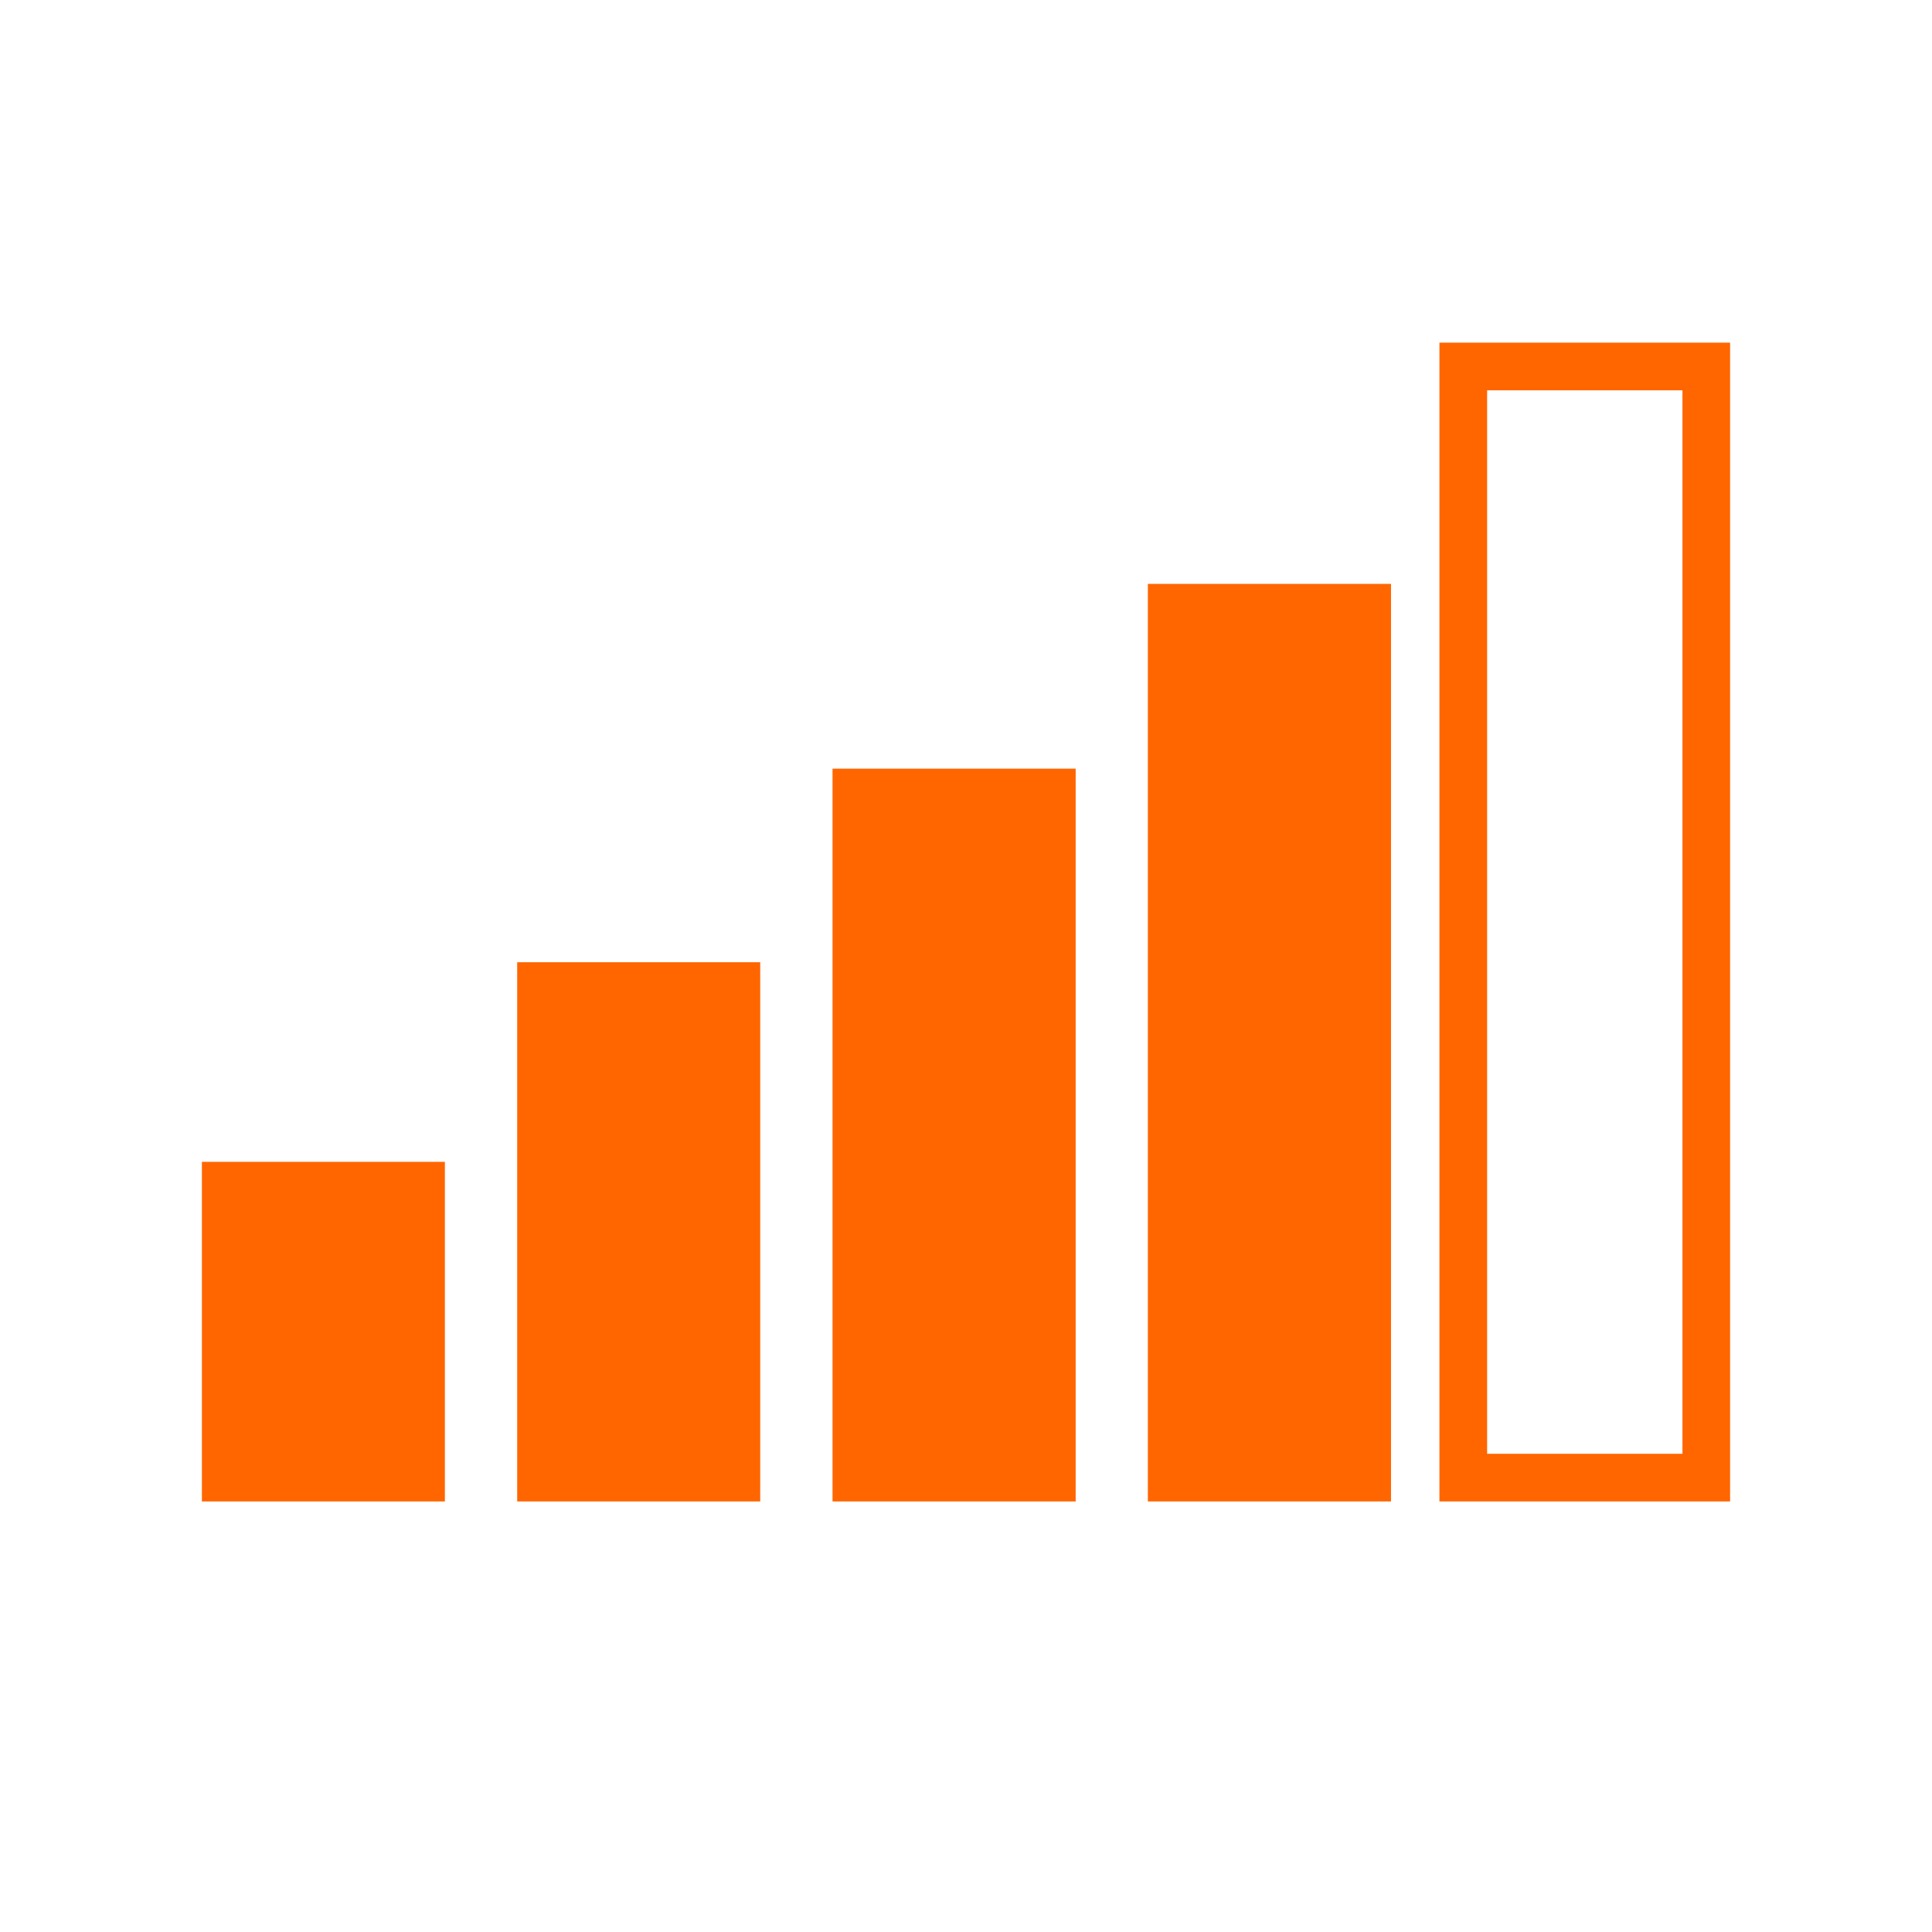
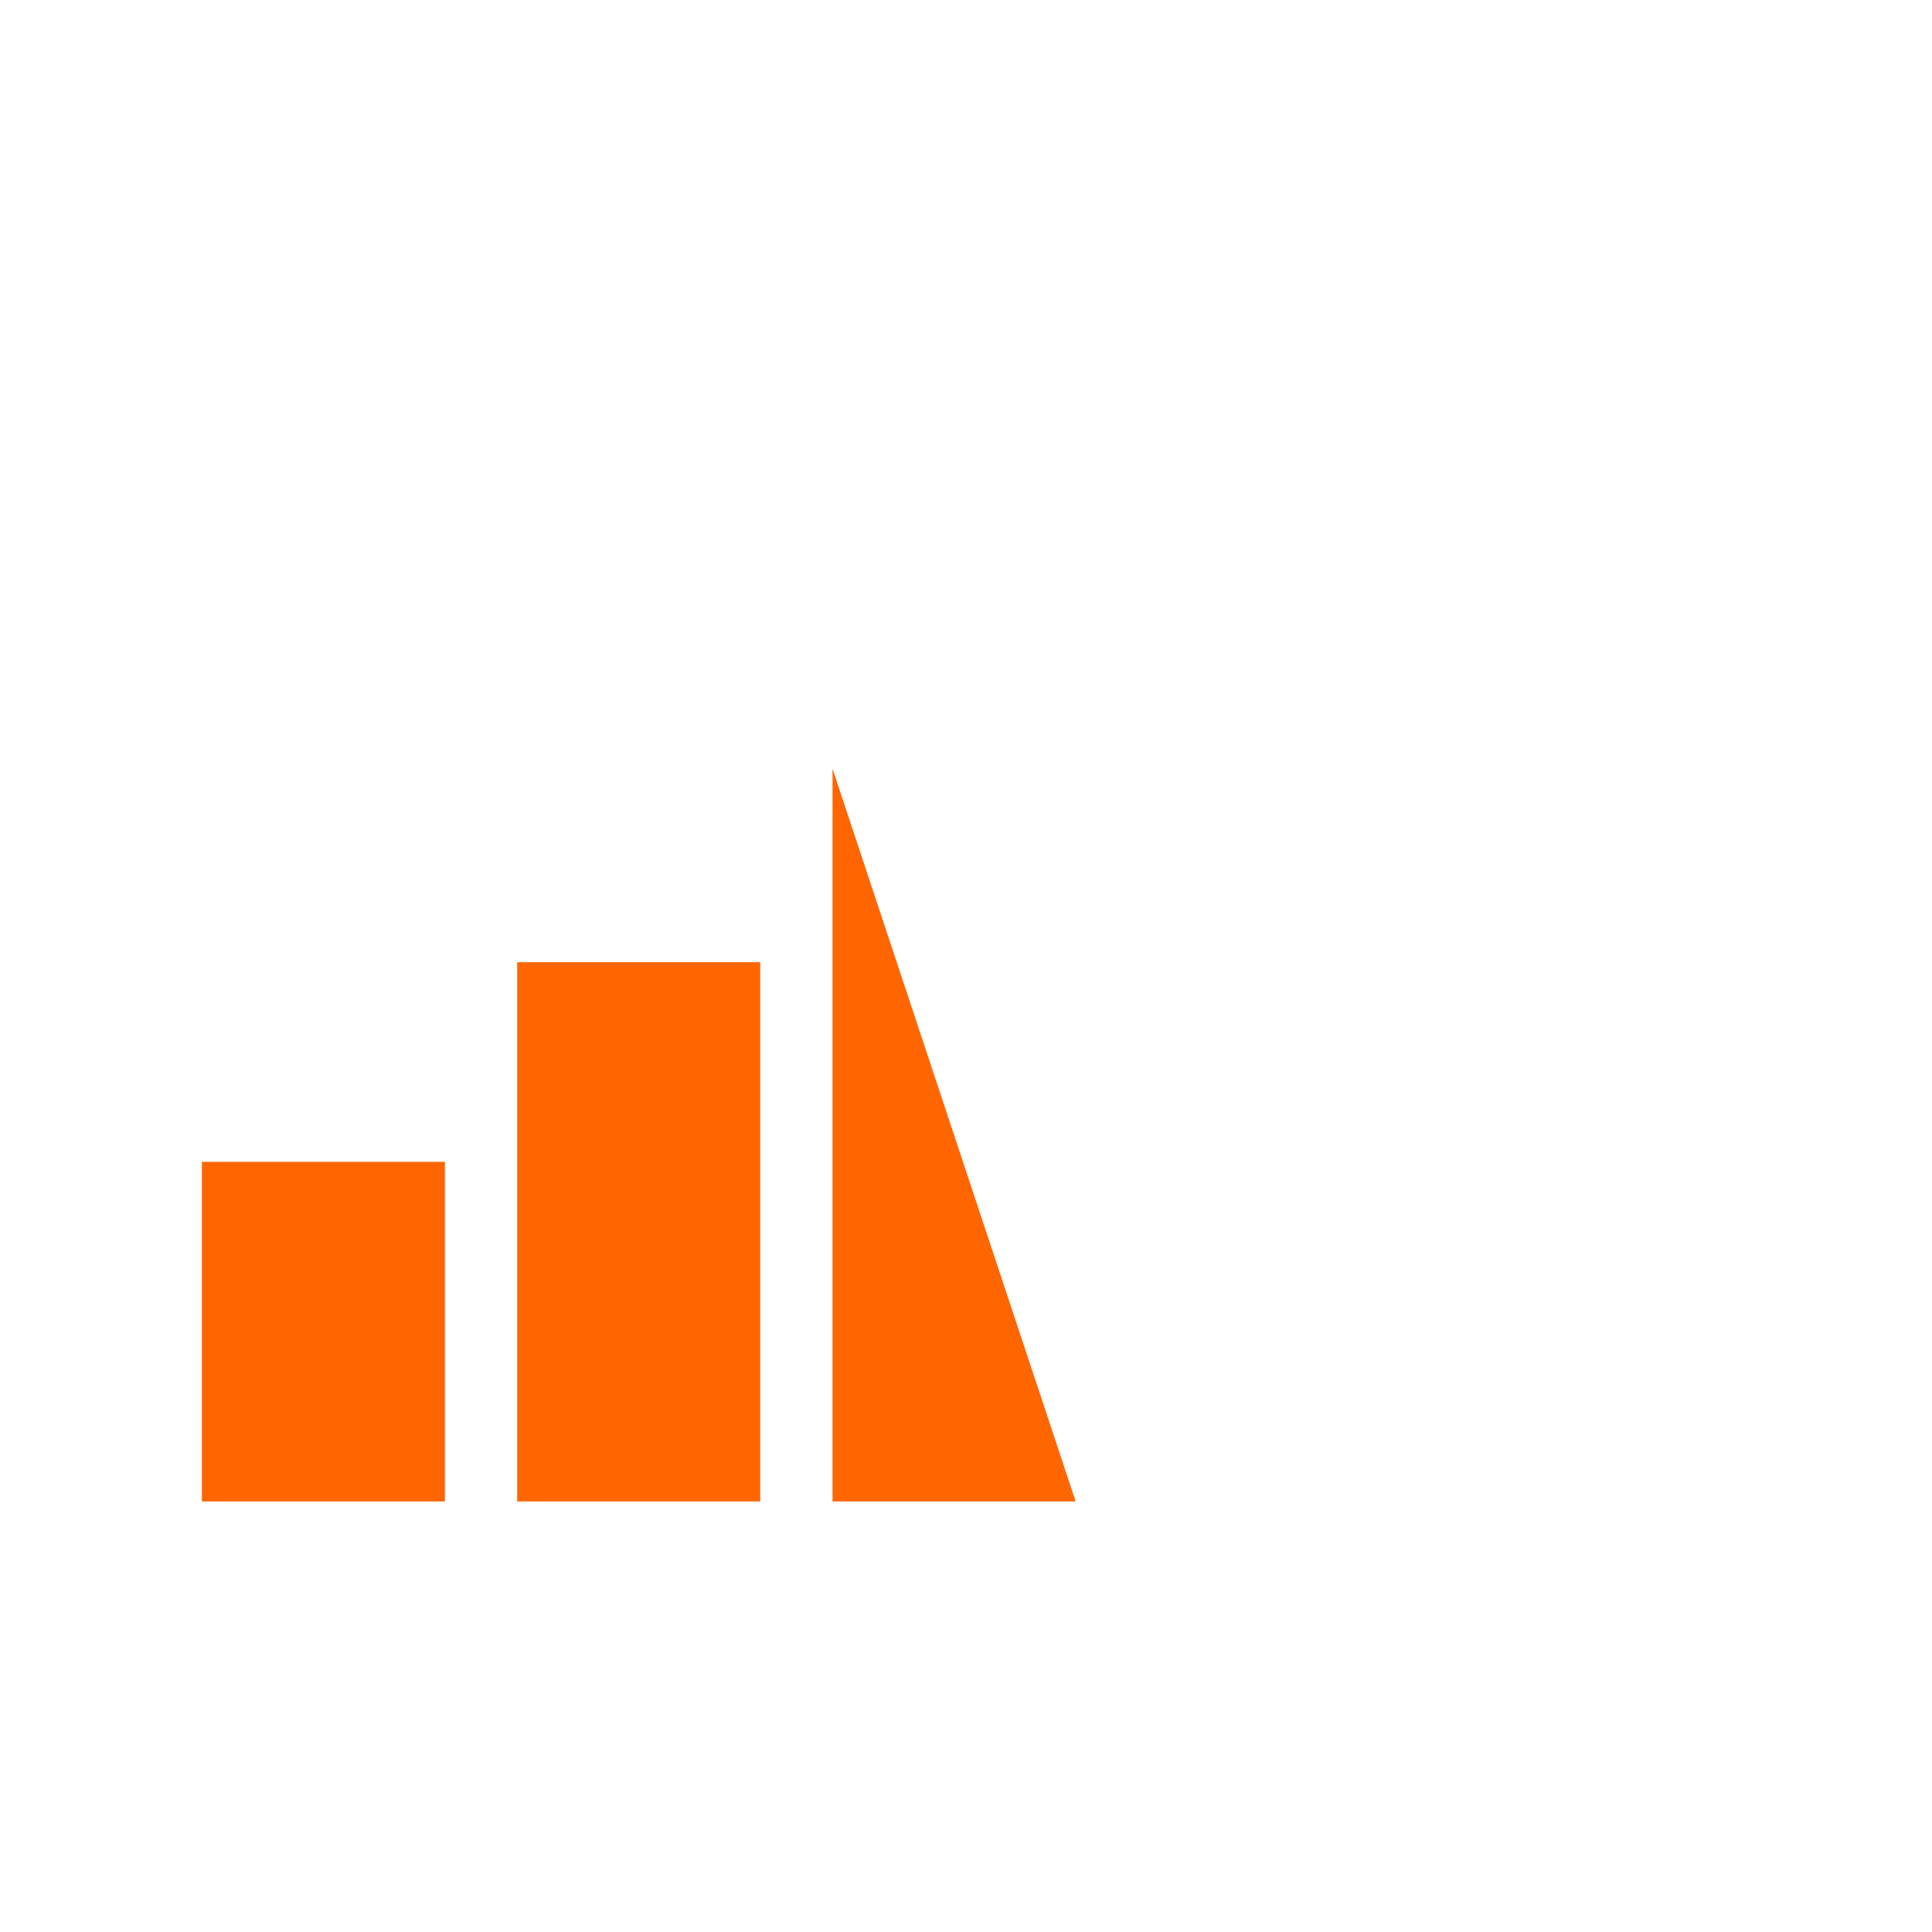
<svg xmlns="http://www.w3.org/2000/svg" width="80" zoomAndPan="magnify" viewBox="0 0 60 60" height="80" preserveAspectRatio="xMidYMid meet" version="1.0">
  <defs>
    <clipPath id="7baddd013d">
      <path d="M 6 36 L 14 36 L 14 46.637 L 6 46.637 Z M 6 36 " clip-rule="nonzero" />
    </clipPath>
    <clipPath id="d12f0e54ff">
      <path d="M 16 29 L 24 29 L 24 46.637 L 16 46.637 Z M 16 29 " clip-rule="nonzero" />
    </clipPath>
    <clipPath id="f41c79c48b">
      <path d="M 25 23 L 34 23 L 34 46.637 L 25 46.637 Z M 25 23 " clip-rule="nonzero" />
    </clipPath>
    <clipPath id="cdf17965b9">
      <path d="M 35 18 L 44 18 L 44 46.637 L 35 46.637 Z M 35 18 " clip-rule="nonzero" />
    </clipPath>
    <clipPath id="73f78eb2b0">
-       <path d="M 44 10.637 L 54 10.637 L 54 46.637 L 44 46.637 Z M 44 10.637 " clip-rule="nonzero" />
-     </clipPath>
+       </clipPath>
  </defs>
  <g clip-path="url(#7baddd013d)">
    <path fill="#ff6600" d="M 6.27 36.082 L 13.816 36.082 L 13.816 46.629 L 6.27 46.629 Z M 6.27 36.082 " fill-opacity="1" fill-rule="nonzero" />
  </g>
  <g clip-path="url(#d12f0e54ff)">
    <path fill="#ff6600" d="M 16.062 29.883 L 23.609 29.883 L 23.609 46.629 L 16.062 46.629 Z M 16.062 29.883 " fill-opacity="1" fill-rule="nonzero" />
  </g>
  <g clip-path="url(#f41c79c48b)">
-     <path fill="#ff6600" d="M 25.855 23.871 L 33.406 23.871 L 33.406 46.629 L 25.855 46.629 Z M 25.855 23.871 " fill-opacity="1" fill-rule="nonzero" />
+     <path fill="#ff6600" d="M 25.855 23.871 L 33.406 46.629 L 25.855 46.629 Z M 25.855 23.871 " fill-opacity="1" fill-rule="nonzero" />
  </g>
  <g clip-path="url(#cdf17965b9)">
-     <path fill="#ff6600" d="M 35.648 18.133 L 43.199 18.133 L 43.199 46.629 L 35.648 46.629 Z M 35.648 18.133 " fill-opacity="1" fill-rule="nonzero" />
-   </g>
+     </g>
  <g clip-path="url(#73f78eb2b0)">
-     <path fill="#ff6600" d="M 44.703 10.641 L 44.703 46.629 L 53.73 46.629 L 53.73 10.641 Z M 52.25 45.148 L 46.184 45.148 L 46.184 12.121 L 52.25 12.121 Z M 52.25 45.148 " fill-opacity="1" fill-rule="nonzero" />
-   </g>
+     </g>
</svg>